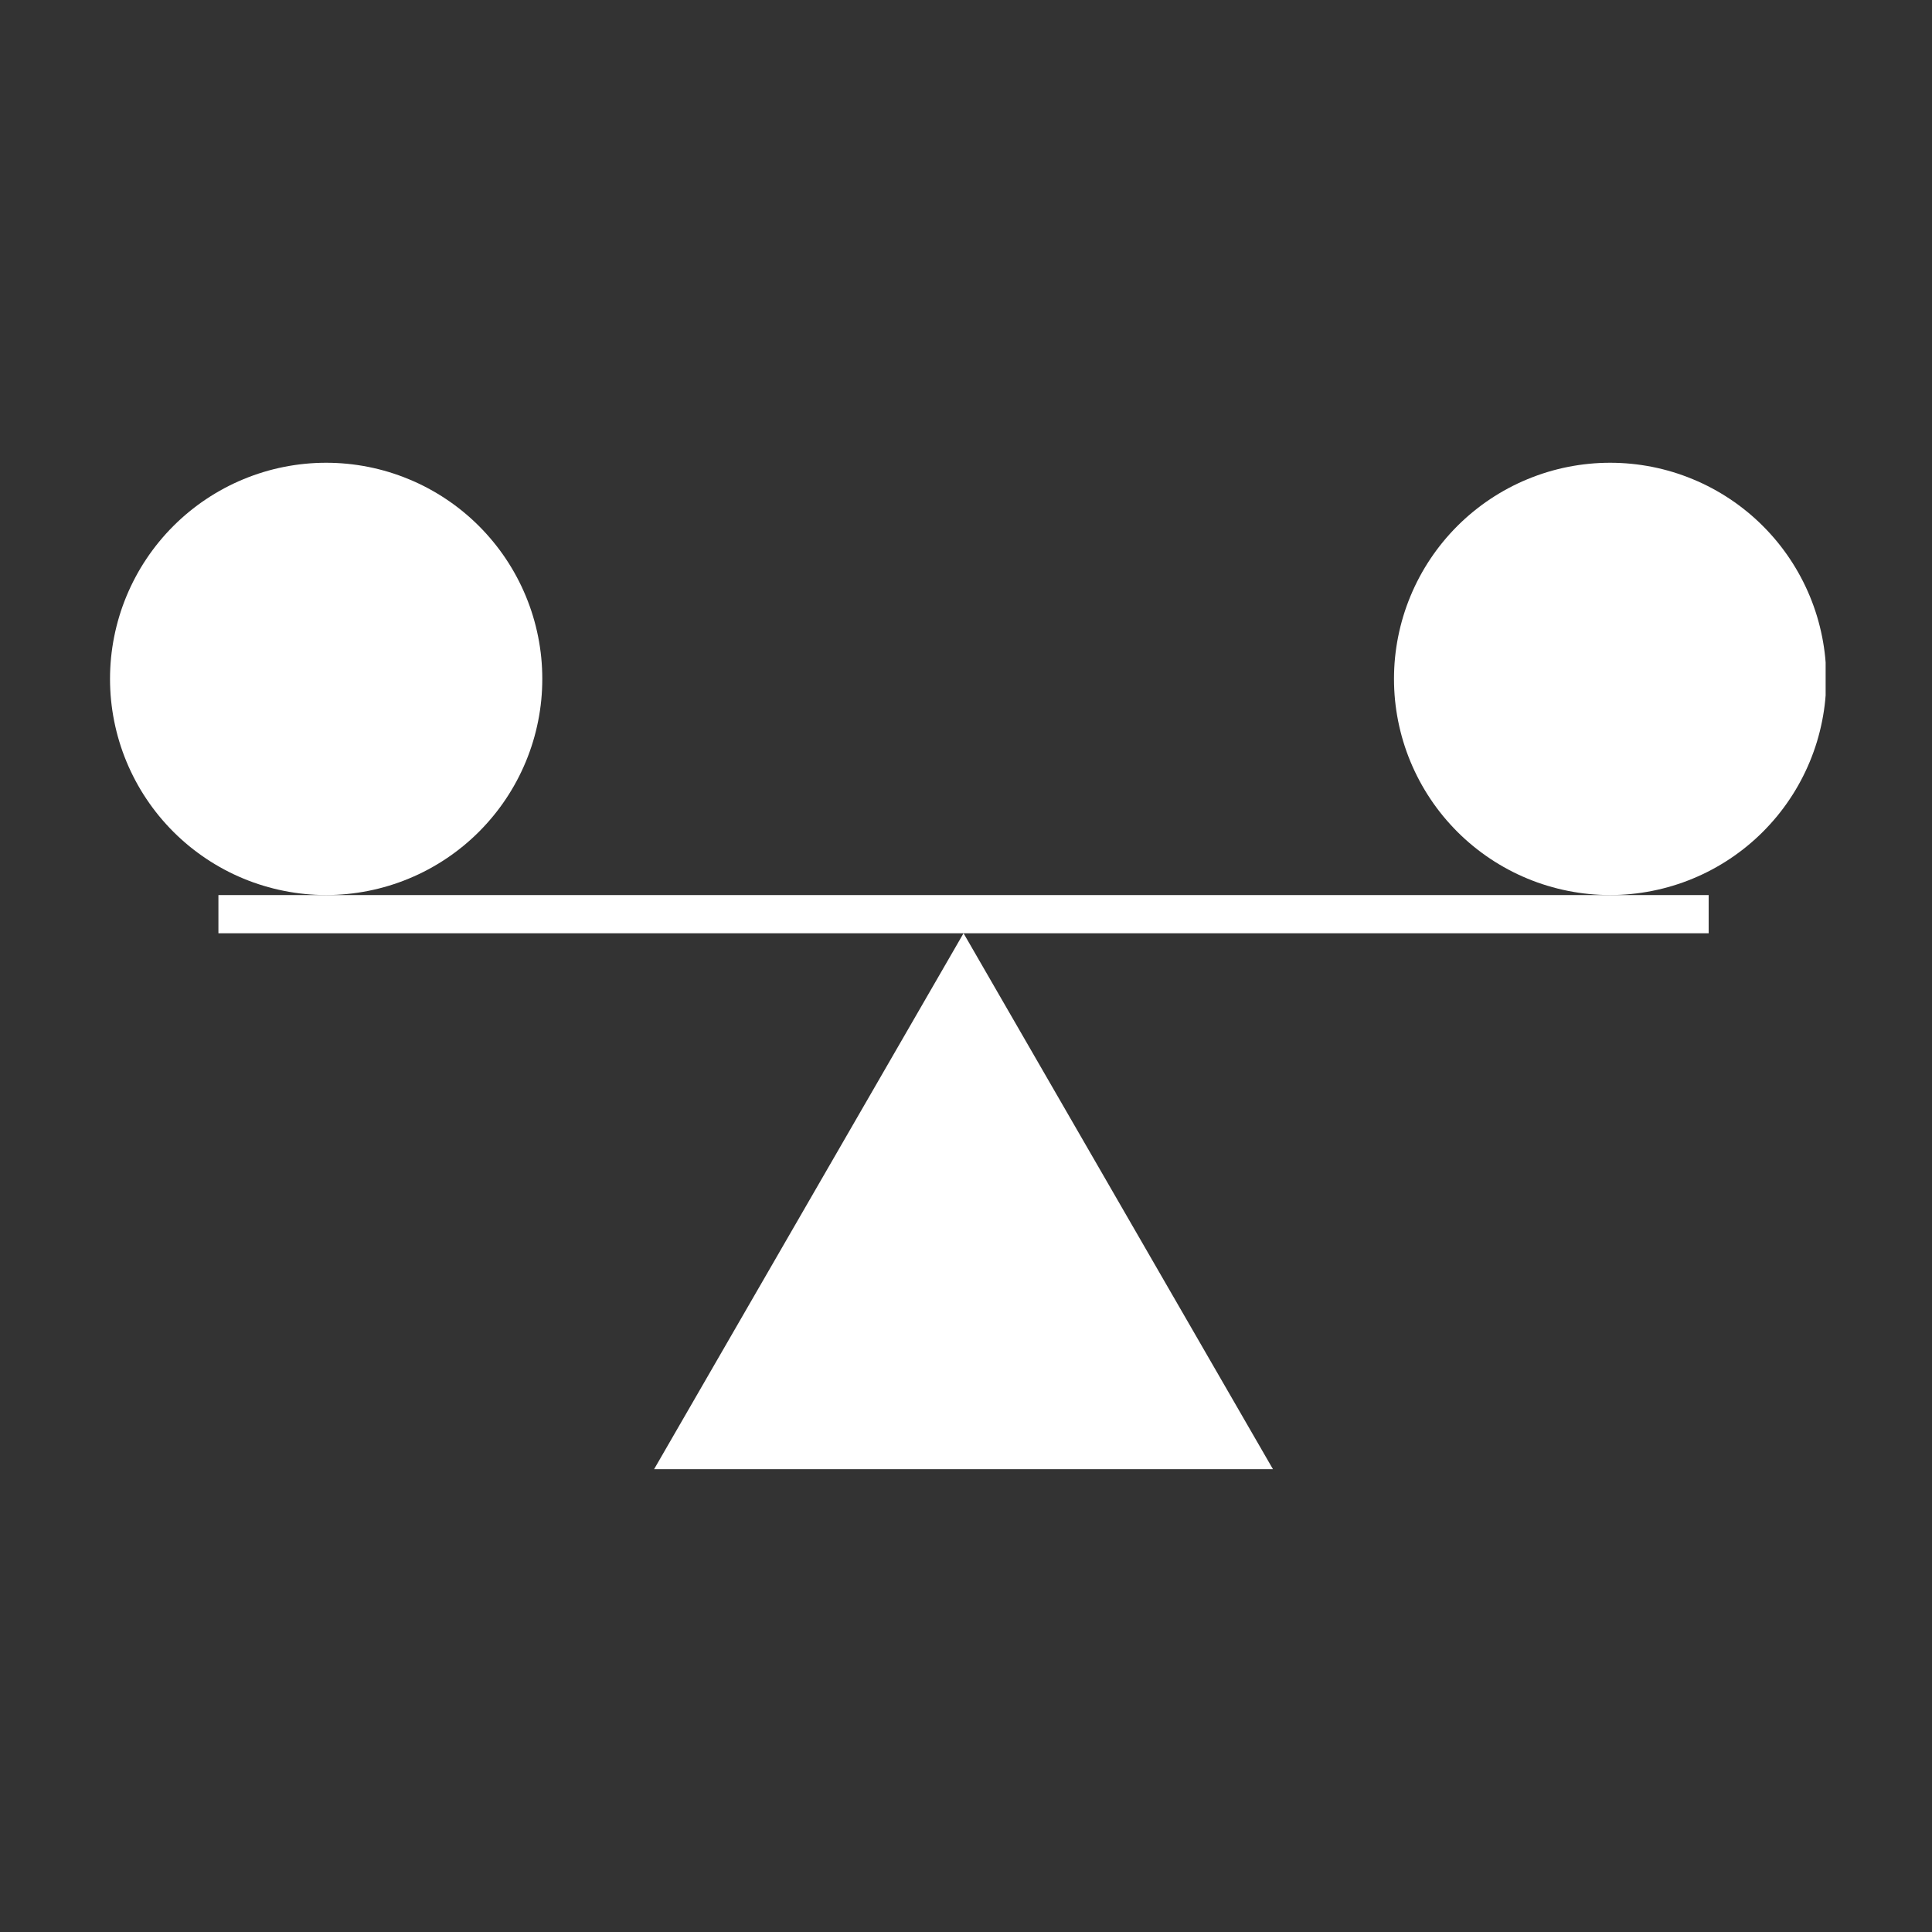
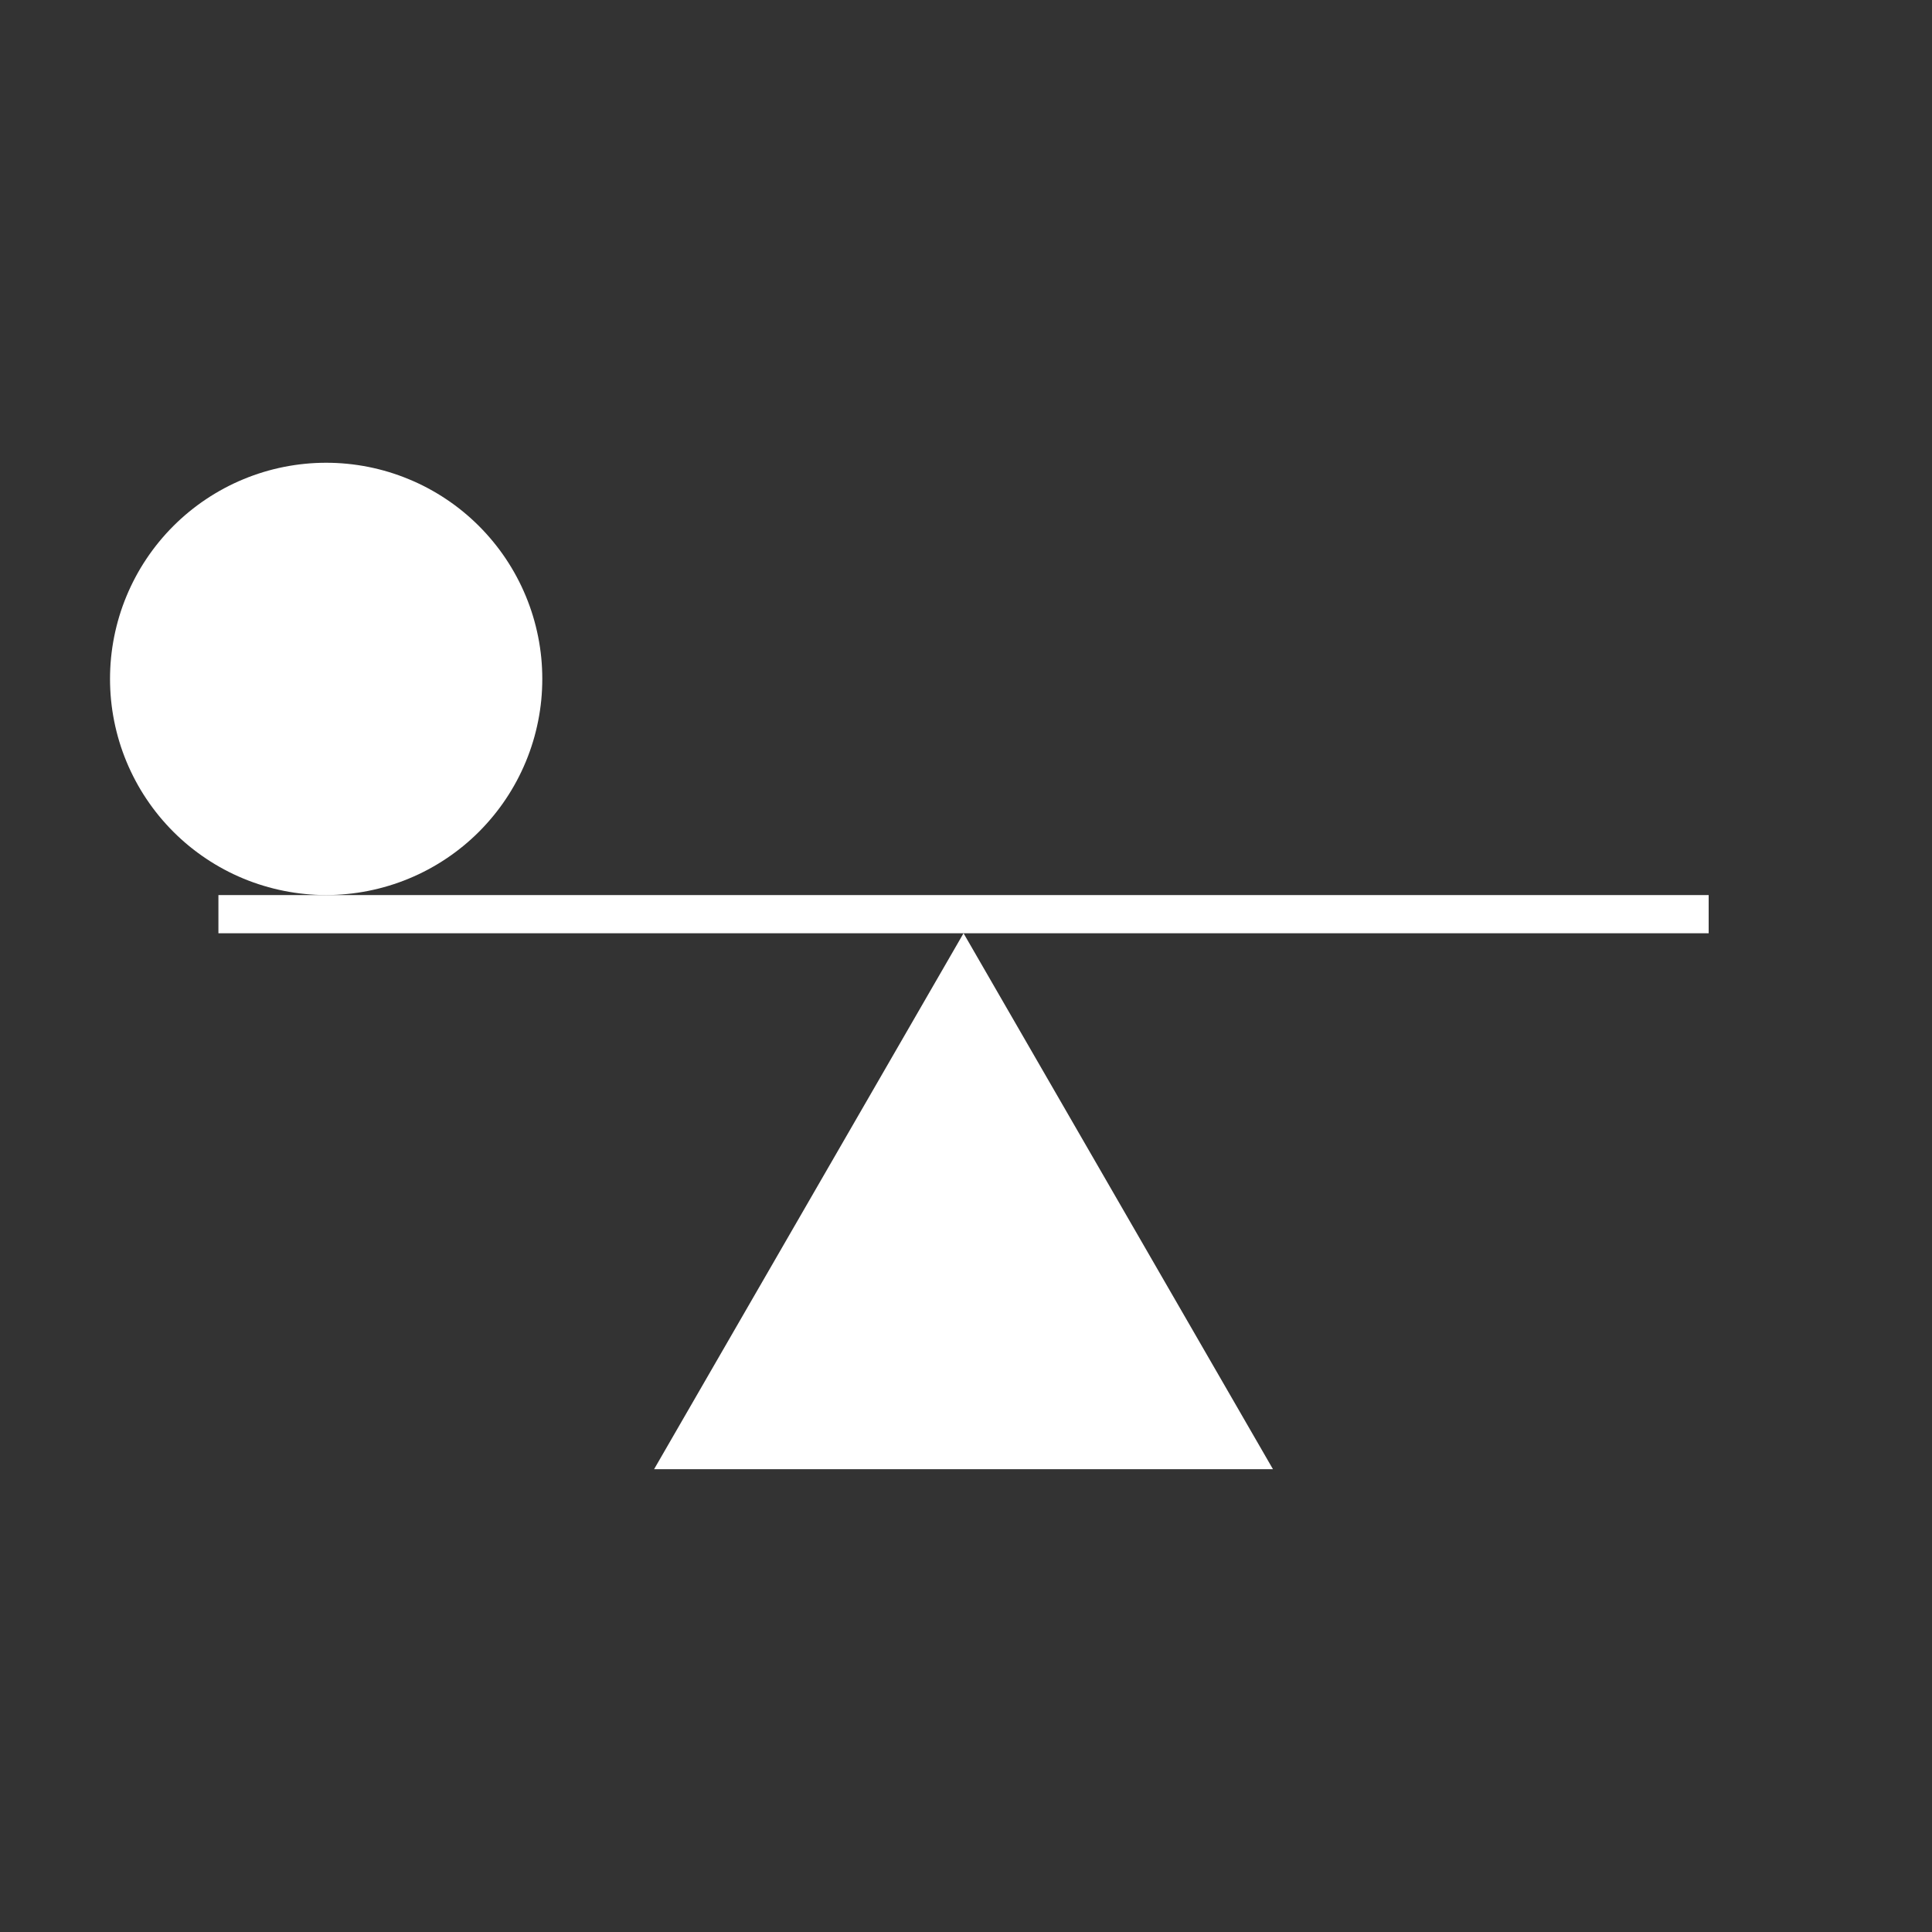
<svg xmlns="http://www.w3.org/2000/svg" width="500" zoomAndPan="magnify" viewBox="0 0 375 375" height="500" preserveAspectRatio="xMidYMid meet" version="1.0">
  <rect x="0" y="0" width="375" height="375" fill="#333333" stroke="none" />
  <defs>
    <clipPath id="116d186969">
      <path d="M 21.355 89.645 L 106 89.645 L 106 174 L 21.355 174 Z M 21.355 89.645 " clip-rule="nonzero" />
    </clipPath>
    <clipPath id="bdf71fbdc2">
      <path d="M 270 89.645 L 354.355 89.645 L 354.355 174 L 270 174 Z M 270 89.645 " clip-rule="nonzero" />
    </clipPath>
    <clipPath id="1a15806d6c">
      <path d="M 126 181 L 248 181 L 248 285.395 L 126 285.395 Z M 126 181 " clip-rule="nonzero" />
    </clipPath>
  </defs>
  <path fill="#ffffff" d="M 42.395 173.734 L 42.395 181.145 L 331.652 181.145 L 331.652 173.734 Z M 42.395 173.734 " fill-opacity="1" fill-rule="nonzero" />
  <g clip-path="url(#116d186969)">
    <path fill="#ffffff" d="M 105.258 131.773 C 105.258 133.148 105.191 134.52 105.059 135.887 C 104.922 137.254 104.723 138.609 104.453 139.957 C 104.184 141.305 103.852 142.637 103.453 143.953 C 103.055 145.266 102.59 146.559 102.066 147.828 C 101.539 149.098 100.953 150.336 100.305 151.551 C 99.656 152.762 98.953 153.938 98.188 155.082 C 97.426 156.223 96.609 157.324 95.734 158.387 C 94.863 159.449 93.941 160.465 92.973 161.438 C 92 162.41 90.984 163.332 89.922 164.203 C 88.859 165.074 87.758 165.891 86.613 166.656 C 85.473 167.418 84.293 168.125 83.082 168.773 C 81.871 169.422 80.629 170.008 79.359 170.531 C 78.09 171.059 76.801 171.52 75.484 171.918 C 74.168 172.316 72.84 172.652 71.492 172.918 C 70.145 173.188 68.785 173.391 67.418 173.523 C 66.051 173.66 64.68 173.727 63.305 173.727 C 61.934 173.727 60.562 173.66 59.195 173.523 C 57.828 173.391 56.469 173.188 55.121 172.918 C 53.773 172.652 52.441 172.316 51.129 171.918 C 49.812 171.52 48.52 171.059 47.25 170.531 C 45.98 170.008 44.742 169.422 43.531 168.773 C 42.316 168.125 41.141 167.418 40 166.656 C 38.855 165.891 37.754 165.074 36.691 164.203 C 35.629 163.332 34.613 162.41 33.641 161.438 C 32.668 160.465 31.75 159.449 30.875 158.387 C 30.004 157.324 29.188 156.223 28.426 155.082 C 27.66 153.938 26.953 152.762 26.309 151.551 C 25.66 150.336 25.074 149.098 24.547 147.828 C 24.02 146.559 23.559 145.266 23.16 143.953 C 22.762 142.637 22.43 141.305 22.16 139.957 C 21.891 138.609 21.691 137.254 21.555 135.887 C 21.422 134.52 21.355 133.148 21.355 131.773 C 21.355 130.398 21.422 129.027 21.555 127.66 C 21.691 126.293 21.891 124.938 22.16 123.59 C 22.43 122.242 22.762 120.91 23.16 119.594 C 23.559 118.281 24.02 116.988 24.547 115.719 C 25.074 114.449 25.66 113.207 26.309 111.996 C 26.953 110.785 27.66 109.609 28.426 108.465 C 29.188 107.324 30.004 106.223 30.875 105.16 C 31.75 104.098 32.668 103.078 33.641 102.109 C 34.613 101.137 35.629 100.215 36.691 99.344 C 37.754 98.473 38.855 97.652 40 96.891 C 41.141 96.129 42.316 95.422 43.531 94.773 C 44.742 94.125 45.98 93.539 47.25 93.016 C 48.52 92.488 49.812 92.027 51.129 91.625 C 52.441 91.227 53.773 90.895 55.121 90.625 C 56.469 90.359 57.828 90.156 59.195 90.023 C 60.562 89.887 61.934 89.82 63.305 89.82 C 64.68 89.82 66.051 89.887 67.418 90.023 C 68.785 90.156 70.145 90.359 71.492 90.625 C 72.84 90.895 74.168 91.227 75.484 91.625 C 76.801 92.027 78.09 92.488 79.359 93.016 C 80.629 93.539 81.871 94.125 83.082 94.773 C 84.293 95.422 85.473 96.129 86.613 96.891 C 87.758 97.652 88.859 98.473 89.922 99.344 C 90.984 100.215 92 101.137 92.973 102.109 C 93.941 103.078 94.863 104.098 95.734 105.16 C 96.609 106.223 97.426 107.324 98.188 108.465 C 98.953 109.609 99.656 110.785 100.305 111.996 C 100.953 113.207 101.539 114.449 102.066 115.719 C 102.59 116.988 103.055 118.281 103.453 119.594 C 103.852 120.91 104.184 122.242 104.453 123.59 C 104.723 124.938 104.922 126.293 105.059 127.66 C 105.191 129.027 105.258 130.398 105.258 131.773 Z M 105.258 131.773 " fill-opacity="1" fill-rule="nonzero" />
  </g>
  <g clip-path="url(#bdf71fbdc2)">
-     <path fill="#ffffff" d="M 354.477 131.773 C 354.477 133.148 354.41 134.52 354.277 135.887 C 354.141 137.254 353.941 138.609 353.672 139.957 C 353.402 141.305 353.07 142.637 352.672 143.953 C 352.273 145.266 351.809 146.559 351.285 147.828 C 350.758 149.098 350.172 150.336 349.523 151.551 C 348.875 152.762 348.172 153.938 347.406 155.082 C 346.645 156.223 345.828 157.324 344.957 158.387 C 344.082 159.449 343.16 160.465 342.191 161.438 C 341.219 162.41 340.203 163.332 339.141 164.203 C 338.078 165.074 336.977 165.891 335.832 166.656 C 334.691 167.418 333.512 168.125 332.301 168.773 C 331.09 169.422 329.848 170.008 328.578 170.531 C 327.312 171.059 326.02 171.52 324.703 171.918 C 323.391 172.316 322.059 172.652 320.711 172.918 C 319.363 173.188 318.004 173.391 316.637 173.523 C 315.27 173.66 313.898 173.727 312.523 173.727 C 311.152 173.727 309.781 173.66 308.414 173.523 C 307.047 173.391 305.688 173.188 304.34 172.918 C 302.992 172.652 301.66 172.316 300.348 171.918 C 299.031 171.52 297.738 171.059 296.473 170.531 C 295.203 170.008 293.961 169.422 292.75 168.773 C 291.539 168.125 290.359 167.418 289.219 166.656 C 288.074 165.891 286.973 165.074 285.91 164.203 C 284.848 163.332 283.832 162.41 282.859 161.438 C 281.891 160.465 280.969 159.449 280.094 158.387 C 279.223 157.324 278.406 156.223 277.645 155.082 C 276.879 153.938 276.176 152.762 275.527 151.551 C 274.879 150.336 274.293 149.098 273.766 147.828 C 273.242 146.559 272.777 145.266 272.379 143.953 C 271.98 142.637 271.648 141.305 271.379 139.957 C 271.109 138.609 270.91 137.254 270.773 135.887 C 270.641 134.52 270.574 133.148 270.574 131.773 C 270.574 130.398 270.641 129.027 270.773 127.66 C 270.91 126.293 271.109 124.938 271.379 123.59 C 271.648 122.242 271.98 120.91 272.379 119.594 C 272.777 118.281 273.242 116.988 273.766 115.719 C 274.293 114.449 274.879 113.207 275.527 111.996 C 276.176 110.785 276.879 109.609 277.645 108.465 C 278.406 107.324 279.223 106.223 280.094 105.16 C 280.969 104.098 281.891 103.078 282.859 102.109 C 283.832 101.137 284.848 100.215 285.91 99.344 C 286.973 98.473 288.074 97.652 289.219 96.891 C 290.359 96.129 291.539 95.422 292.75 94.773 C 293.961 94.125 295.203 93.539 296.473 93.016 C 297.738 92.488 299.031 92.027 300.348 91.625 C 301.66 91.227 302.992 90.895 304.34 90.625 C 305.688 90.359 307.047 90.156 308.414 90.023 C 309.781 89.887 311.152 89.82 312.523 89.82 C 313.898 89.82 315.27 89.887 316.637 90.023 C 318.004 90.156 319.363 90.359 320.711 90.625 C 322.059 90.895 323.391 91.227 324.703 91.625 C 326.02 92.027 327.312 92.488 328.578 93.016 C 329.848 93.539 331.09 94.125 332.301 94.773 C 333.512 95.422 334.691 96.129 335.832 96.891 C 336.977 97.652 338.078 98.473 339.141 99.344 C 340.203 100.215 341.219 101.137 342.191 102.109 C 343.16 103.078 344.082 104.098 344.957 105.16 C 345.828 106.223 346.645 107.324 347.406 108.465 C 348.172 109.609 348.875 110.785 349.523 111.996 C 350.172 113.207 350.758 114.449 351.285 115.719 C 351.809 116.988 352.273 118.281 352.672 119.594 C 353.07 120.91 353.402 122.242 353.672 123.59 C 353.941 124.938 354.141 126.293 354.277 127.66 C 354.41 129.027 354.477 130.398 354.477 131.773 Z M 354.477 131.773 " fill-opacity="1" fill-rule="nonzero" />
-   </g>
+     </g>
  <g clip-path="url(#1a15806d6c)">
    <path fill="#ffffff" d="M 247.082 285.172 L 187.023 181.145 L 126.957 285.172 Z M 247.082 285.172 " fill-opacity="1" fill-rule="nonzero" />
  </g>
</svg>